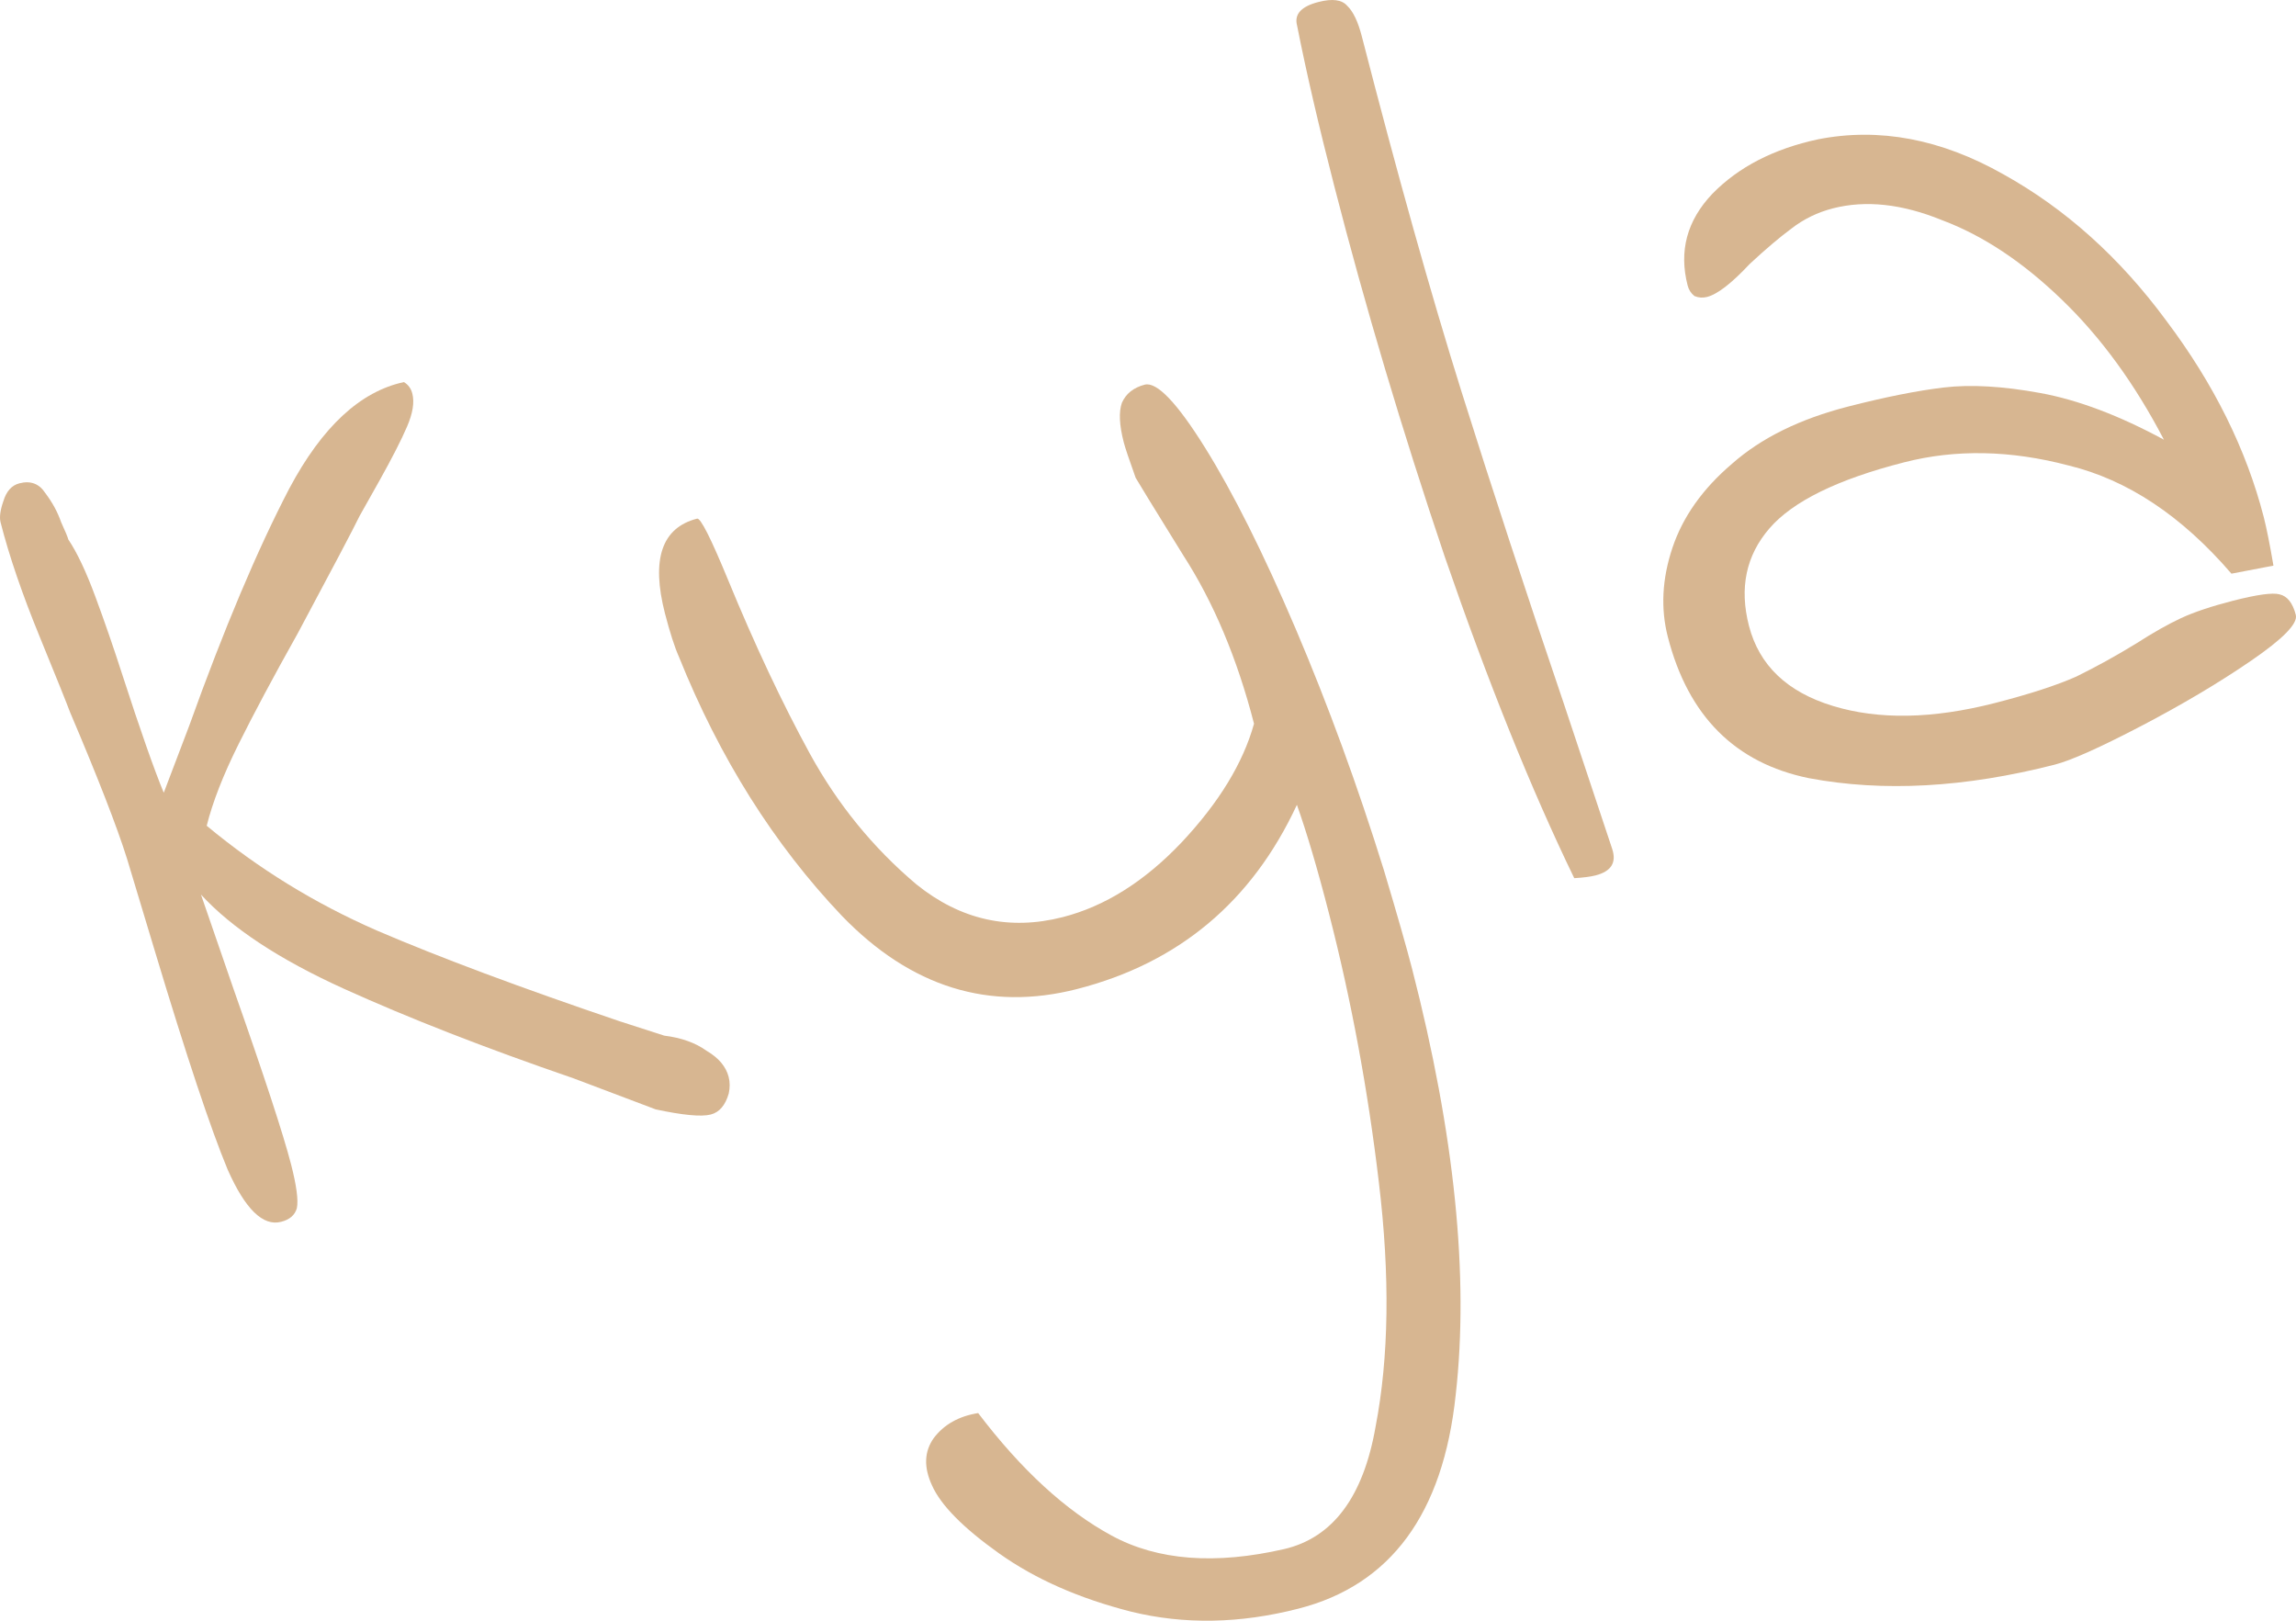
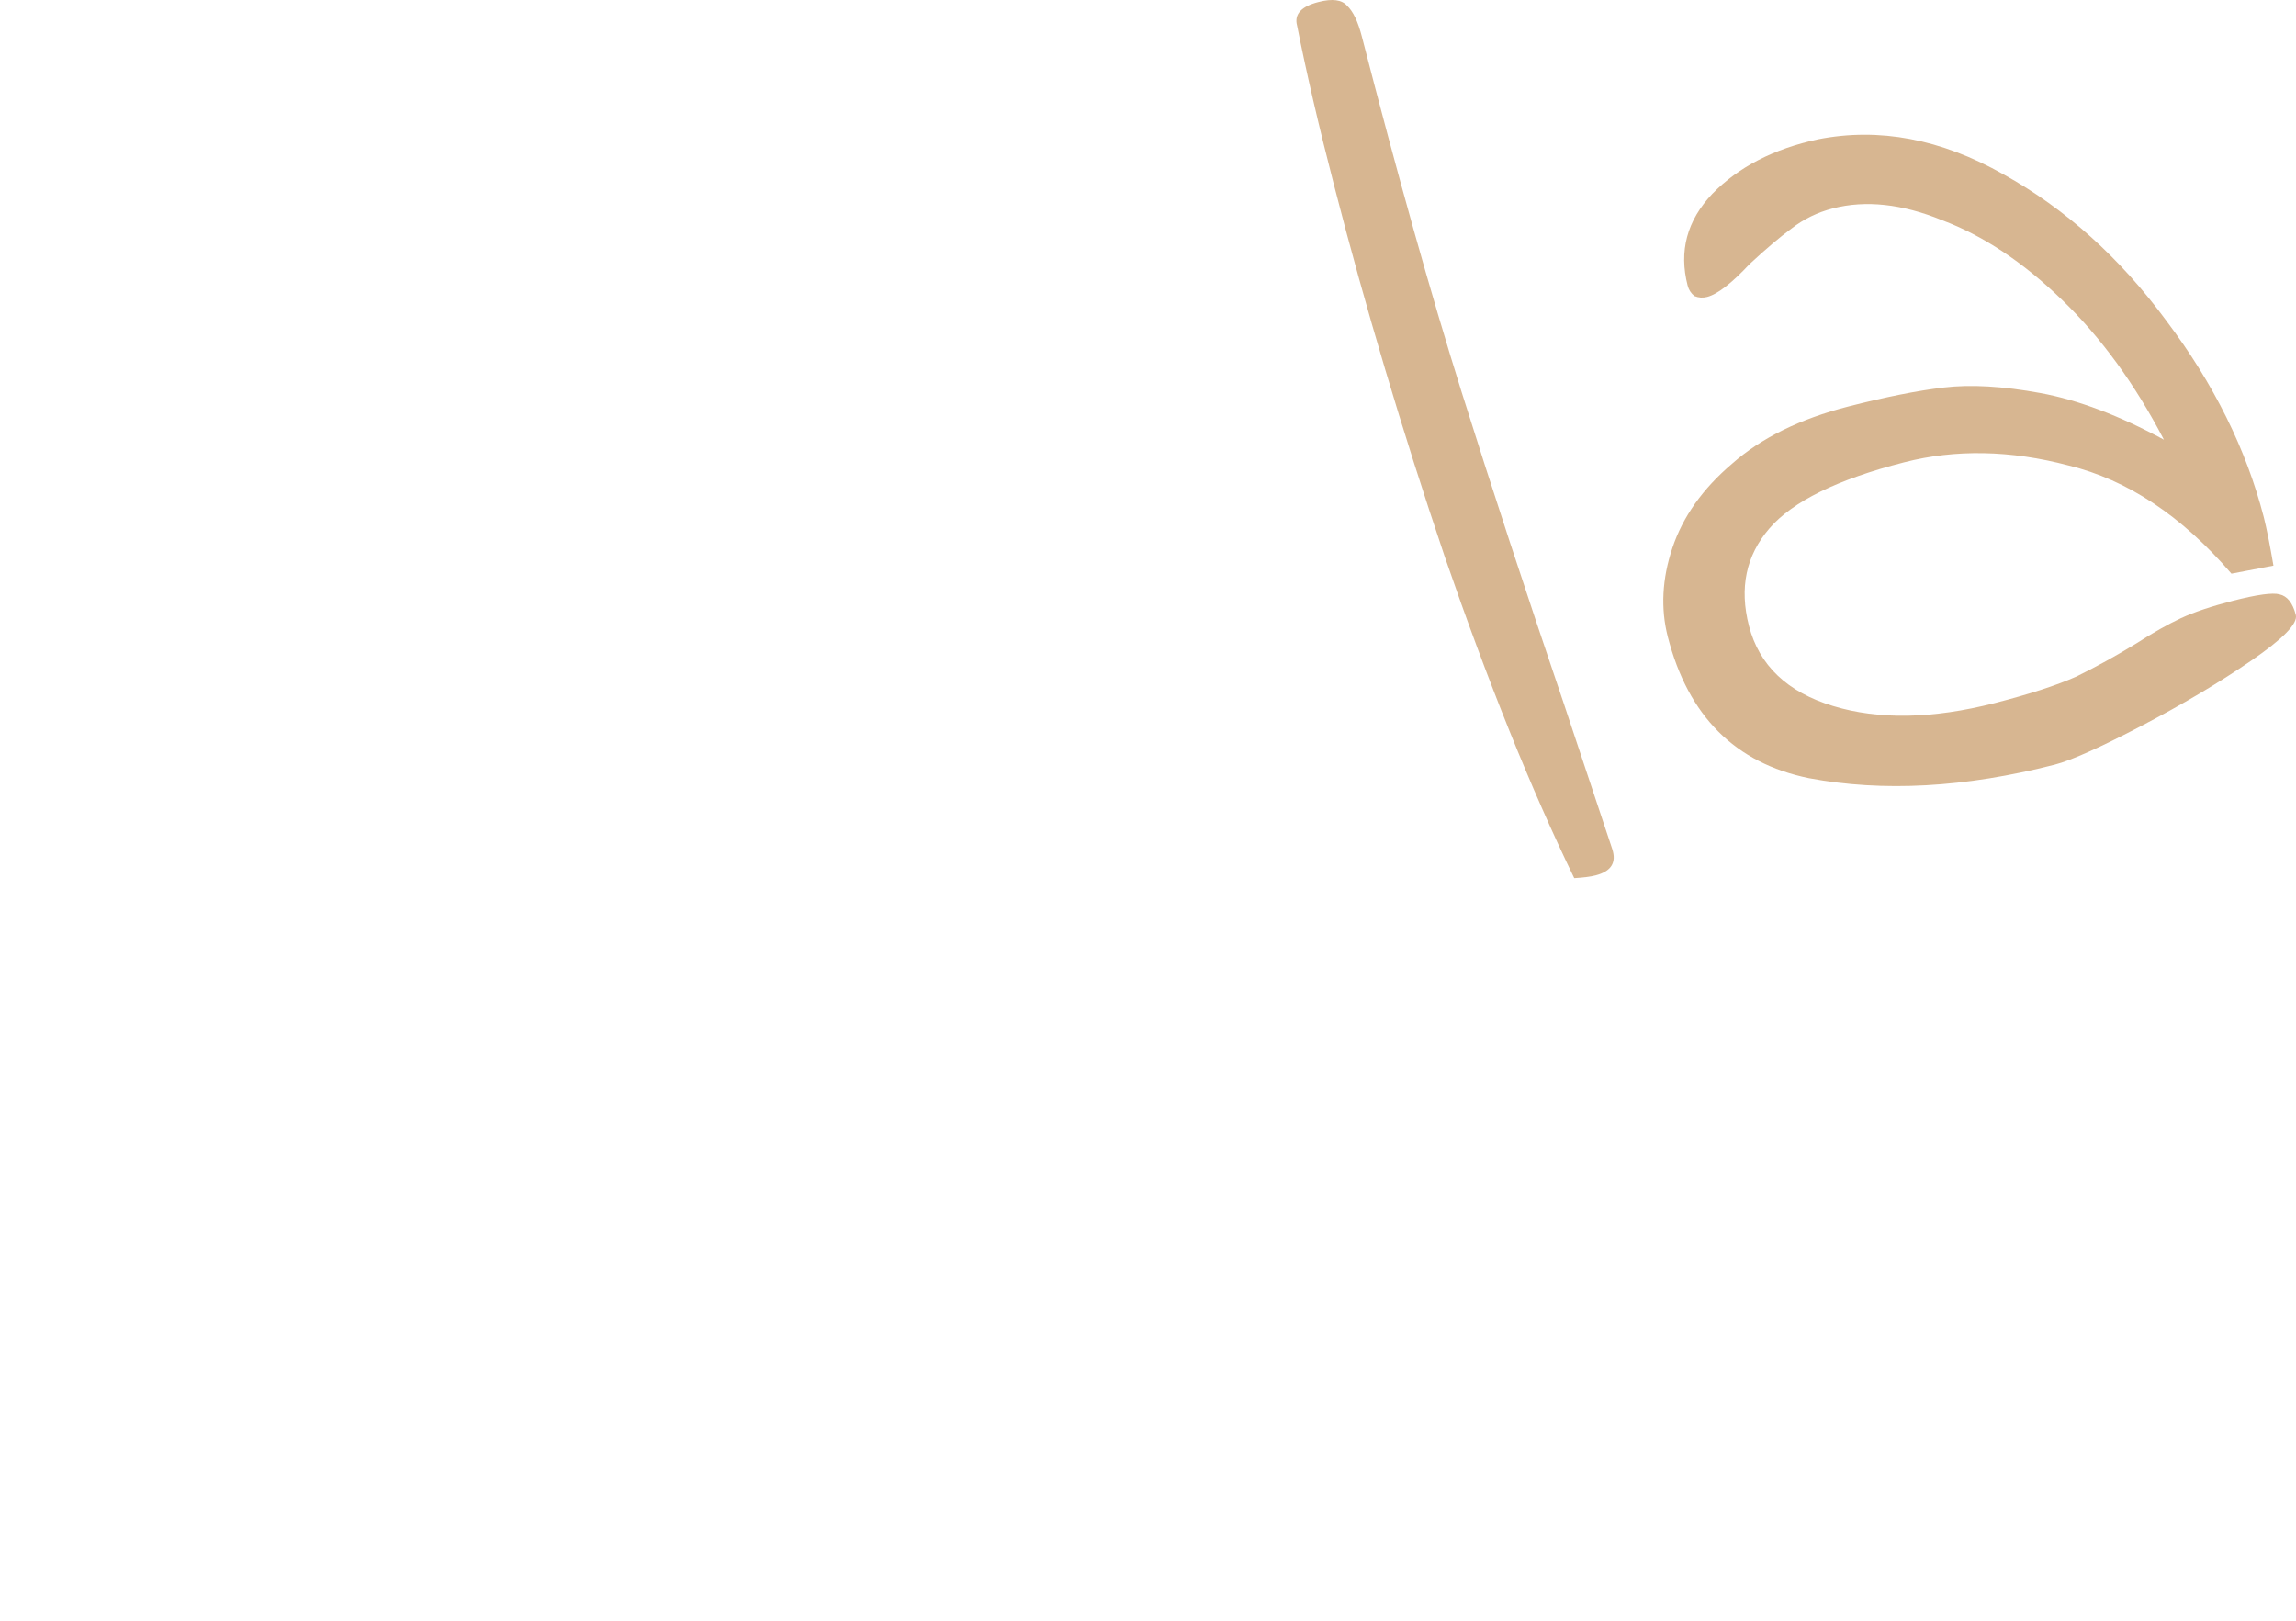
<svg xmlns="http://www.w3.org/2000/svg" fill="none" height="100%" overflow="visible" preserveAspectRatio="none" style="display: block;" viewBox="0 0 34 24" width="100%">
  <g id="Kyla" opacity="0.5">
-     <path d="M4.162 18.093C3.894 18.162 3.63 17.904 3.371 17.319C3.121 16.718 2.763 15.643 2.296 14.093L1.88 12.713C1.73 12.236 1.449 11.514 1.038 10.548C0.992 10.424 0.841 10.048 0.585 9.422C0.328 8.795 0.136 8.234 0.009 7.737C-0.011 7.661 0.003 7.556 0.05 7.421C0.094 7.275 0.173 7.186 0.288 7.157C0.454 7.114 0.582 7.163 0.672 7.303C0.775 7.439 0.853 7.582 0.905 7.732C0.966 7.865 1.002 7.951 1.012 7.989C1.144 8.186 1.278 8.471 1.415 8.843C1.548 9.202 1.682 9.589 1.815 10.002C2.079 10.817 2.283 11.396 2.425 11.739L2.802 10.747C3.317 9.312 3.811 8.141 4.285 7.232C4.771 6.32 5.336 5.796 5.981 5.658C6.045 5.695 6.087 5.753 6.106 5.829C6.139 5.956 6.113 6.119 6.028 6.317C5.943 6.515 5.807 6.781 5.621 7.114L5.327 7.637C5.229 7.838 4.923 8.419 4.409 9.379C4.045 10.028 3.752 10.578 3.528 11.029C3.304 11.48 3.148 11.88 3.061 12.228C3.822 12.861 4.662 13.378 5.582 13.78C6.514 14.18 7.71 14.626 9.17 15.121L9.837 15.336C10.09 15.367 10.3 15.442 10.466 15.562C10.643 15.666 10.751 15.795 10.79 15.947C10.81 16.024 10.81 16.105 10.792 16.191C10.742 16.367 10.653 16.471 10.525 16.504C10.385 16.54 10.113 16.514 9.71 16.428L8.49 15.967C7.177 15.516 6.044 15.073 5.089 14.64C4.134 14.206 3.43 13.742 2.976 13.247L3.46 14.65C3.912 15.932 4.195 16.796 4.31 17.241C4.392 17.56 4.42 17.776 4.396 17.891C4.367 17.993 4.29 18.061 4.162 18.093Z" fill="#AF6D24" />
-     <path d="M19.228 23.821C18.36 24.044 17.535 24.058 16.751 23.866C15.98 23.67 15.328 23.382 14.795 23.003C14.262 22.624 13.931 22.288 13.801 21.995C13.678 21.728 13.686 21.496 13.826 21.297C13.978 21.095 14.197 20.971 14.485 20.925C15.123 21.765 15.781 22.37 16.461 22.739C17.14 23.108 17.994 23.174 19.021 22.938C19.739 22.768 20.189 22.164 20.37 21.127C20.568 20.099 20.585 18.893 20.419 17.511C20.257 16.141 20.011 14.813 19.68 13.527C19.51 12.865 19.351 12.329 19.205 11.918C18.54 13.351 17.455 14.26 15.949 14.646C14.648 14.979 13.488 14.618 12.468 13.563C11.462 12.505 10.656 11.225 10.053 9.724C9.988 9.578 9.92 9.364 9.847 9.084C9.641 8.282 9.799 7.814 10.323 7.68C10.374 7.667 10.526 7.967 10.779 8.581C11.178 9.551 11.583 10.411 11.993 11.161C12.404 11.91 12.93 12.556 13.572 13.097C14.224 13.622 14.946 13.783 15.737 13.581C16.362 13.421 16.947 13.053 17.493 12.479C18.048 11.889 18.407 11.302 18.57 10.717C18.321 9.75 17.97 8.916 17.519 8.218C17.076 7.503 16.843 7.122 16.817 7.075C16.719 6.801 16.66 6.626 16.641 6.55C16.575 6.295 16.566 6.101 16.613 5.966C16.673 5.829 16.786 5.739 16.952 5.696C17.13 5.651 17.428 5.961 17.844 6.628C18.26 7.295 18.709 8.191 19.189 9.317C19.668 10.443 20.104 11.634 20.495 12.891C20.691 13.546 20.83 14.033 20.912 14.351C21.541 16.796 21.756 18.899 21.556 20.66C21.369 22.418 20.593 23.472 19.228 23.821Z" fill="#AF6D24" />
    <path d="M23.312 13.004C22.674 11.688 22.035 10.101 21.394 8.243C20.762 6.369 20.217 4.541 19.759 2.758C19.529 1.867 19.345 1.073 19.207 0.375C19.164 0.21 19.27 0.094 19.526 0.029C19.73 -0.023 19.87 -0.005 19.948 0.084C20.038 0.169 20.11 0.32 20.166 0.537C20.697 2.599 21.189 4.353 21.642 5.798C22.092 7.229 22.597 8.769 23.157 10.417C23.512 11.48 23.751 12.199 23.875 12.574C23.94 12.775 23.858 12.904 23.628 12.963C23.552 12.983 23.446 12.996 23.312 13.004Z" fill="#AF6D24" />
    <path d="M30.427 11.323C29.1 11.663 27.886 11.73 26.786 11.523C25.695 11.3 24.999 10.603 24.698 9.432C24.59 9.012 24.612 8.572 24.766 8.112C24.92 7.652 25.214 7.237 25.649 6.867C26.081 6.485 26.655 6.203 27.369 6.02C27.918 5.879 28.39 5.785 28.786 5.738C29.182 5.691 29.658 5.718 30.214 5.82C30.771 5.922 31.381 6.152 32.044 6.511C31.614 5.685 31.11 4.993 30.531 4.436C29.953 3.878 29.363 3.487 28.76 3.261C28.168 3.019 27.629 2.961 27.144 3.085C26.915 3.144 26.709 3.244 26.528 3.385C26.357 3.511 26.15 3.686 25.909 3.91C25.642 4.196 25.432 4.358 25.279 4.397C25.215 4.414 25.153 4.409 25.092 4.384C25.041 4.343 25.007 4.291 24.991 4.227C24.86 3.718 24.981 3.266 25.356 2.871C25.743 2.474 26.265 2.204 26.922 2.063C27.828 1.885 28.743 2.058 29.667 2.581C30.587 3.092 31.392 3.815 32.081 4.751C32.783 5.684 33.264 6.654 33.523 7.659C33.565 7.825 33.613 8.064 33.666 8.376L33.044 8.495C32.307 7.638 31.503 7.105 30.633 6.893C29.772 6.666 28.959 6.65 28.194 6.847C27.211 7.098 26.547 7.425 26.202 7.825C25.856 8.226 25.755 8.706 25.899 9.267C26.05 9.852 26.465 10.248 27.143 10.454C27.822 10.661 28.62 10.646 29.539 10.411C30.049 10.28 30.451 10.15 30.744 10.02C31.034 9.878 31.332 9.714 31.637 9.527C31.882 9.369 32.102 9.245 32.296 9.154C32.49 9.064 32.747 8.978 33.066 8.896C33.423 8.805 33.653 8.773 33.755 8.801C33.87 8.826 33.951 8.927 33.997 9.105C34.03 9.233 33.809 9.459 33.335 9.784C32.861 10.109 32.319 10.431 31.707 10.751C31.096 11.07 30.669 11.261 30.427 11.323Z" fill="#AF6D24" />
  </g>
</svg>